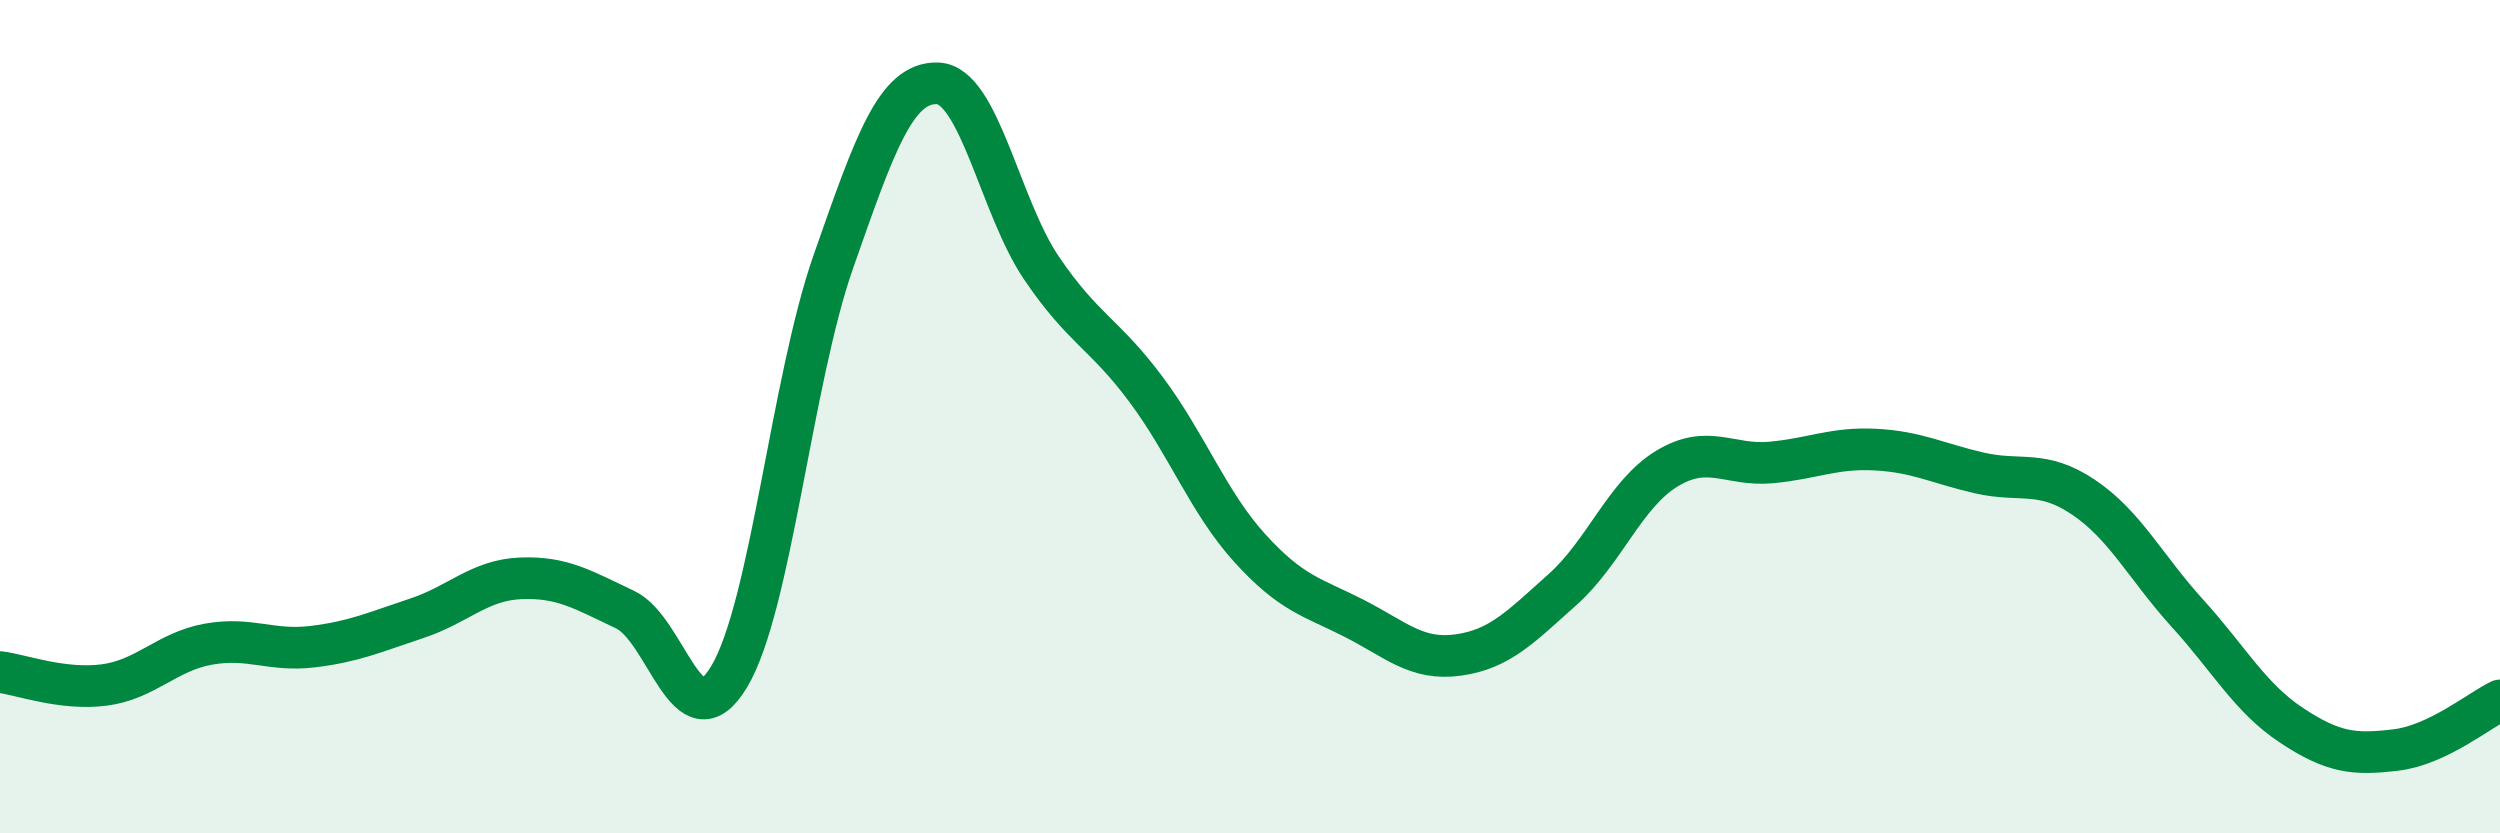
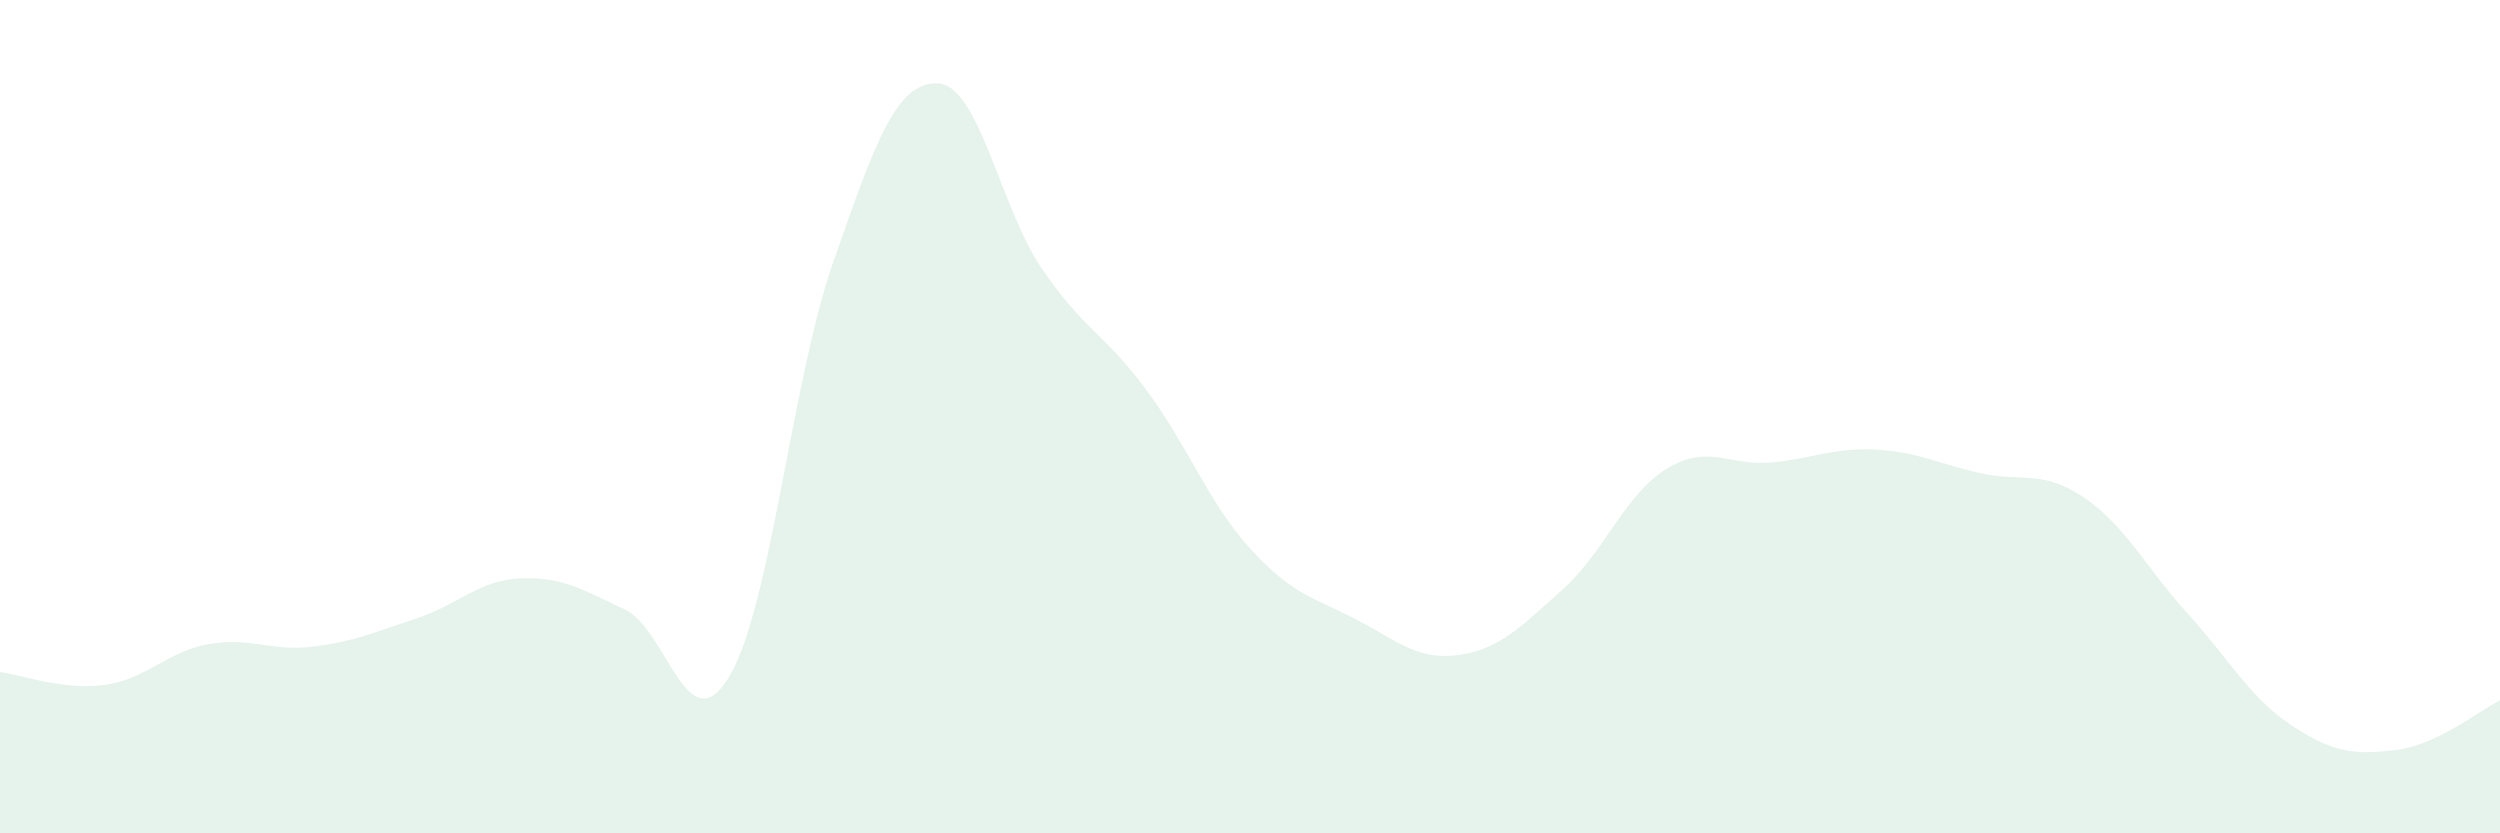
<svg xmlns="http://www.w3.org/2000/svg" width="60" height="20" viewBox="0 0 60 20">
  <path d="M 0,16.13 C 0.5,16.19 1.5,16.57 2.5,16.44 C 3.5,16.31 4,15.64 5,15.46 C 6,15.28 6.5,15.64 7.5,15.52 C 8.5,15.4 9,15.17 10,14.84 C 11,14.51 11.5,13.92 12.5,13.88 C 13.5,13.84 14,14.16 15,14.63 C 16,15.1 16.5,17.91 17.5,16.24 C 18.5,14.57 19,9.13 20,6.28 C 21,3.43 21.5,1.97 22.5,2 C 23.5,2.03 24,4.97 25,6.44 C 26,7.91 26.5,8 27.5,9.34 C 28.5,10.68 29,12.06 30,13.16 C 31,14.26 31.5,14.33 32.5,14.84 C 33.5,15.35 34,15.86 35,15.72 C 36,15.58 36.5,15.04 37.5,14.15 C 38.5,13.26 39,11.86 40,11.25 C 41,10.64 41.5,11.19 42.5,11.1 C 43.5,11.01 44,10.74 45,10.79 C 46,10.84 46.5,11.12 47.5,11.35 C 48.5,11.58 49,11.26 50,11.93 C 51,12.6 51.5,13.62 52.5,14.72 C 53.5,15.82 54,16.75 55,17.41 C 56,18.07 56.5,18.12 57.5,18 C 58.5,17.88 59.5,17.05 60,16.81L60 20L0 20Z" fill="#008740" opacity="0.1" stroke-linecap="round" stroke-linejoin="round" />
-   <path d="M 0,16.13 C 0.5,16.19 1.5,16.57 2.5,16.44 C 3.5,16.31 4,15.64 5,15.46 C 6,15.28 6.5,15.64 7.5,15.52 C 8.5,15.4 9,15.17 10,14.84 C 11,14.51 11.5,13.92 12.5,13.88 C 13.5,13.84 14,14.16 15,14.63 C 16,15.1 16.5,17.91 17.5,16.24 C 18.5,14.57 19,9.13 20,6.28 C 21,3.43 21.5,1.97 22.5,2 C 23.5,2.03 24,4.97 25,6.44 C 26,7.91 26.5,8 27.5,9.34 C 28.5,10.68 29,12.06 30,13.16 C 31,14.26 31.5,14.33 32.5,14.84 C 33.5,15.35 34,15.86 35,15.72 C 36,15.58 36.5,15.04 37.5,14.15 C 38.5,13.26 39,11.86 40,11.25 C 41,10.64 41.5,11.19 42.5,11.1 C 43.5,11.01 44,10.74 45,10.79 C 46,10.84 46.5,11.12 47.5,11.35 C 48.5,11.58 49,11.26 50,11.93 C 51,12.6 51.5,13.62 52.5,14.72 C 53.5,15.82 54,16.75 55,17.41 C 56,18.07 56.5,18.12 57.5,18 C 58.5,17.88 59.5,17.05 60,16.81" stroke="#008740" stroke-width="1" fill="none" stroke-linecap="round" stroke-linejoin="round" />
</svg>